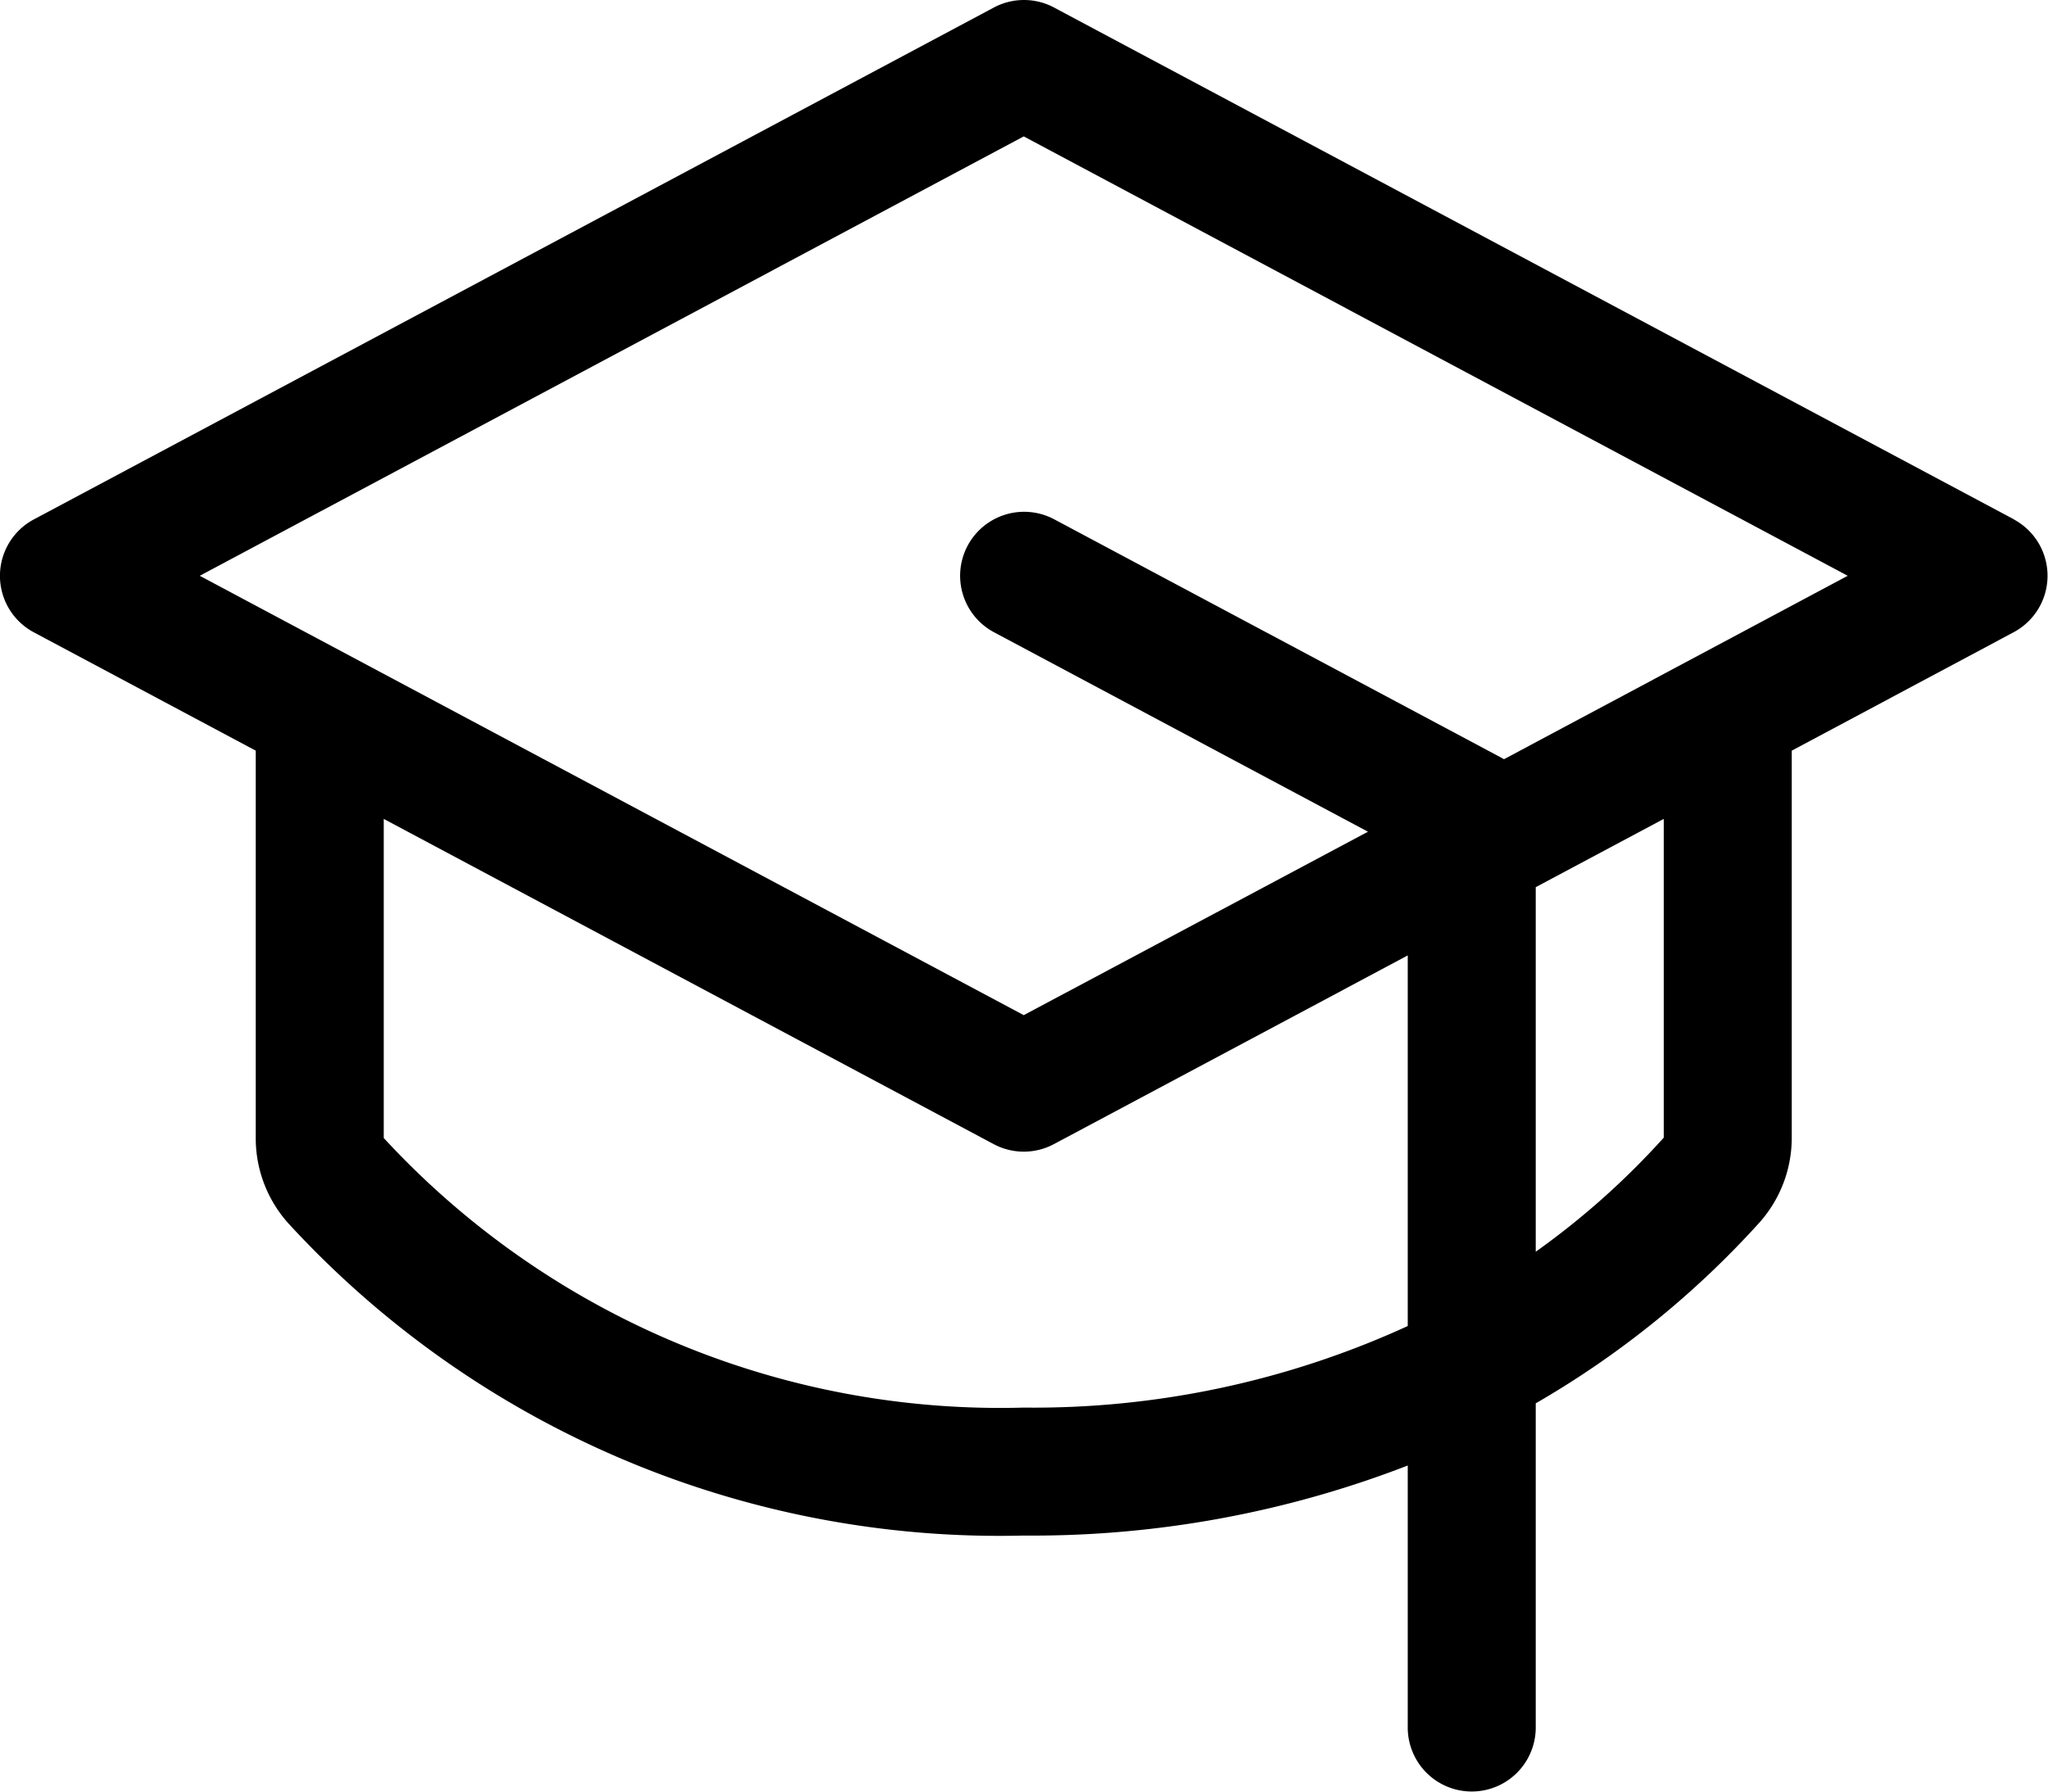
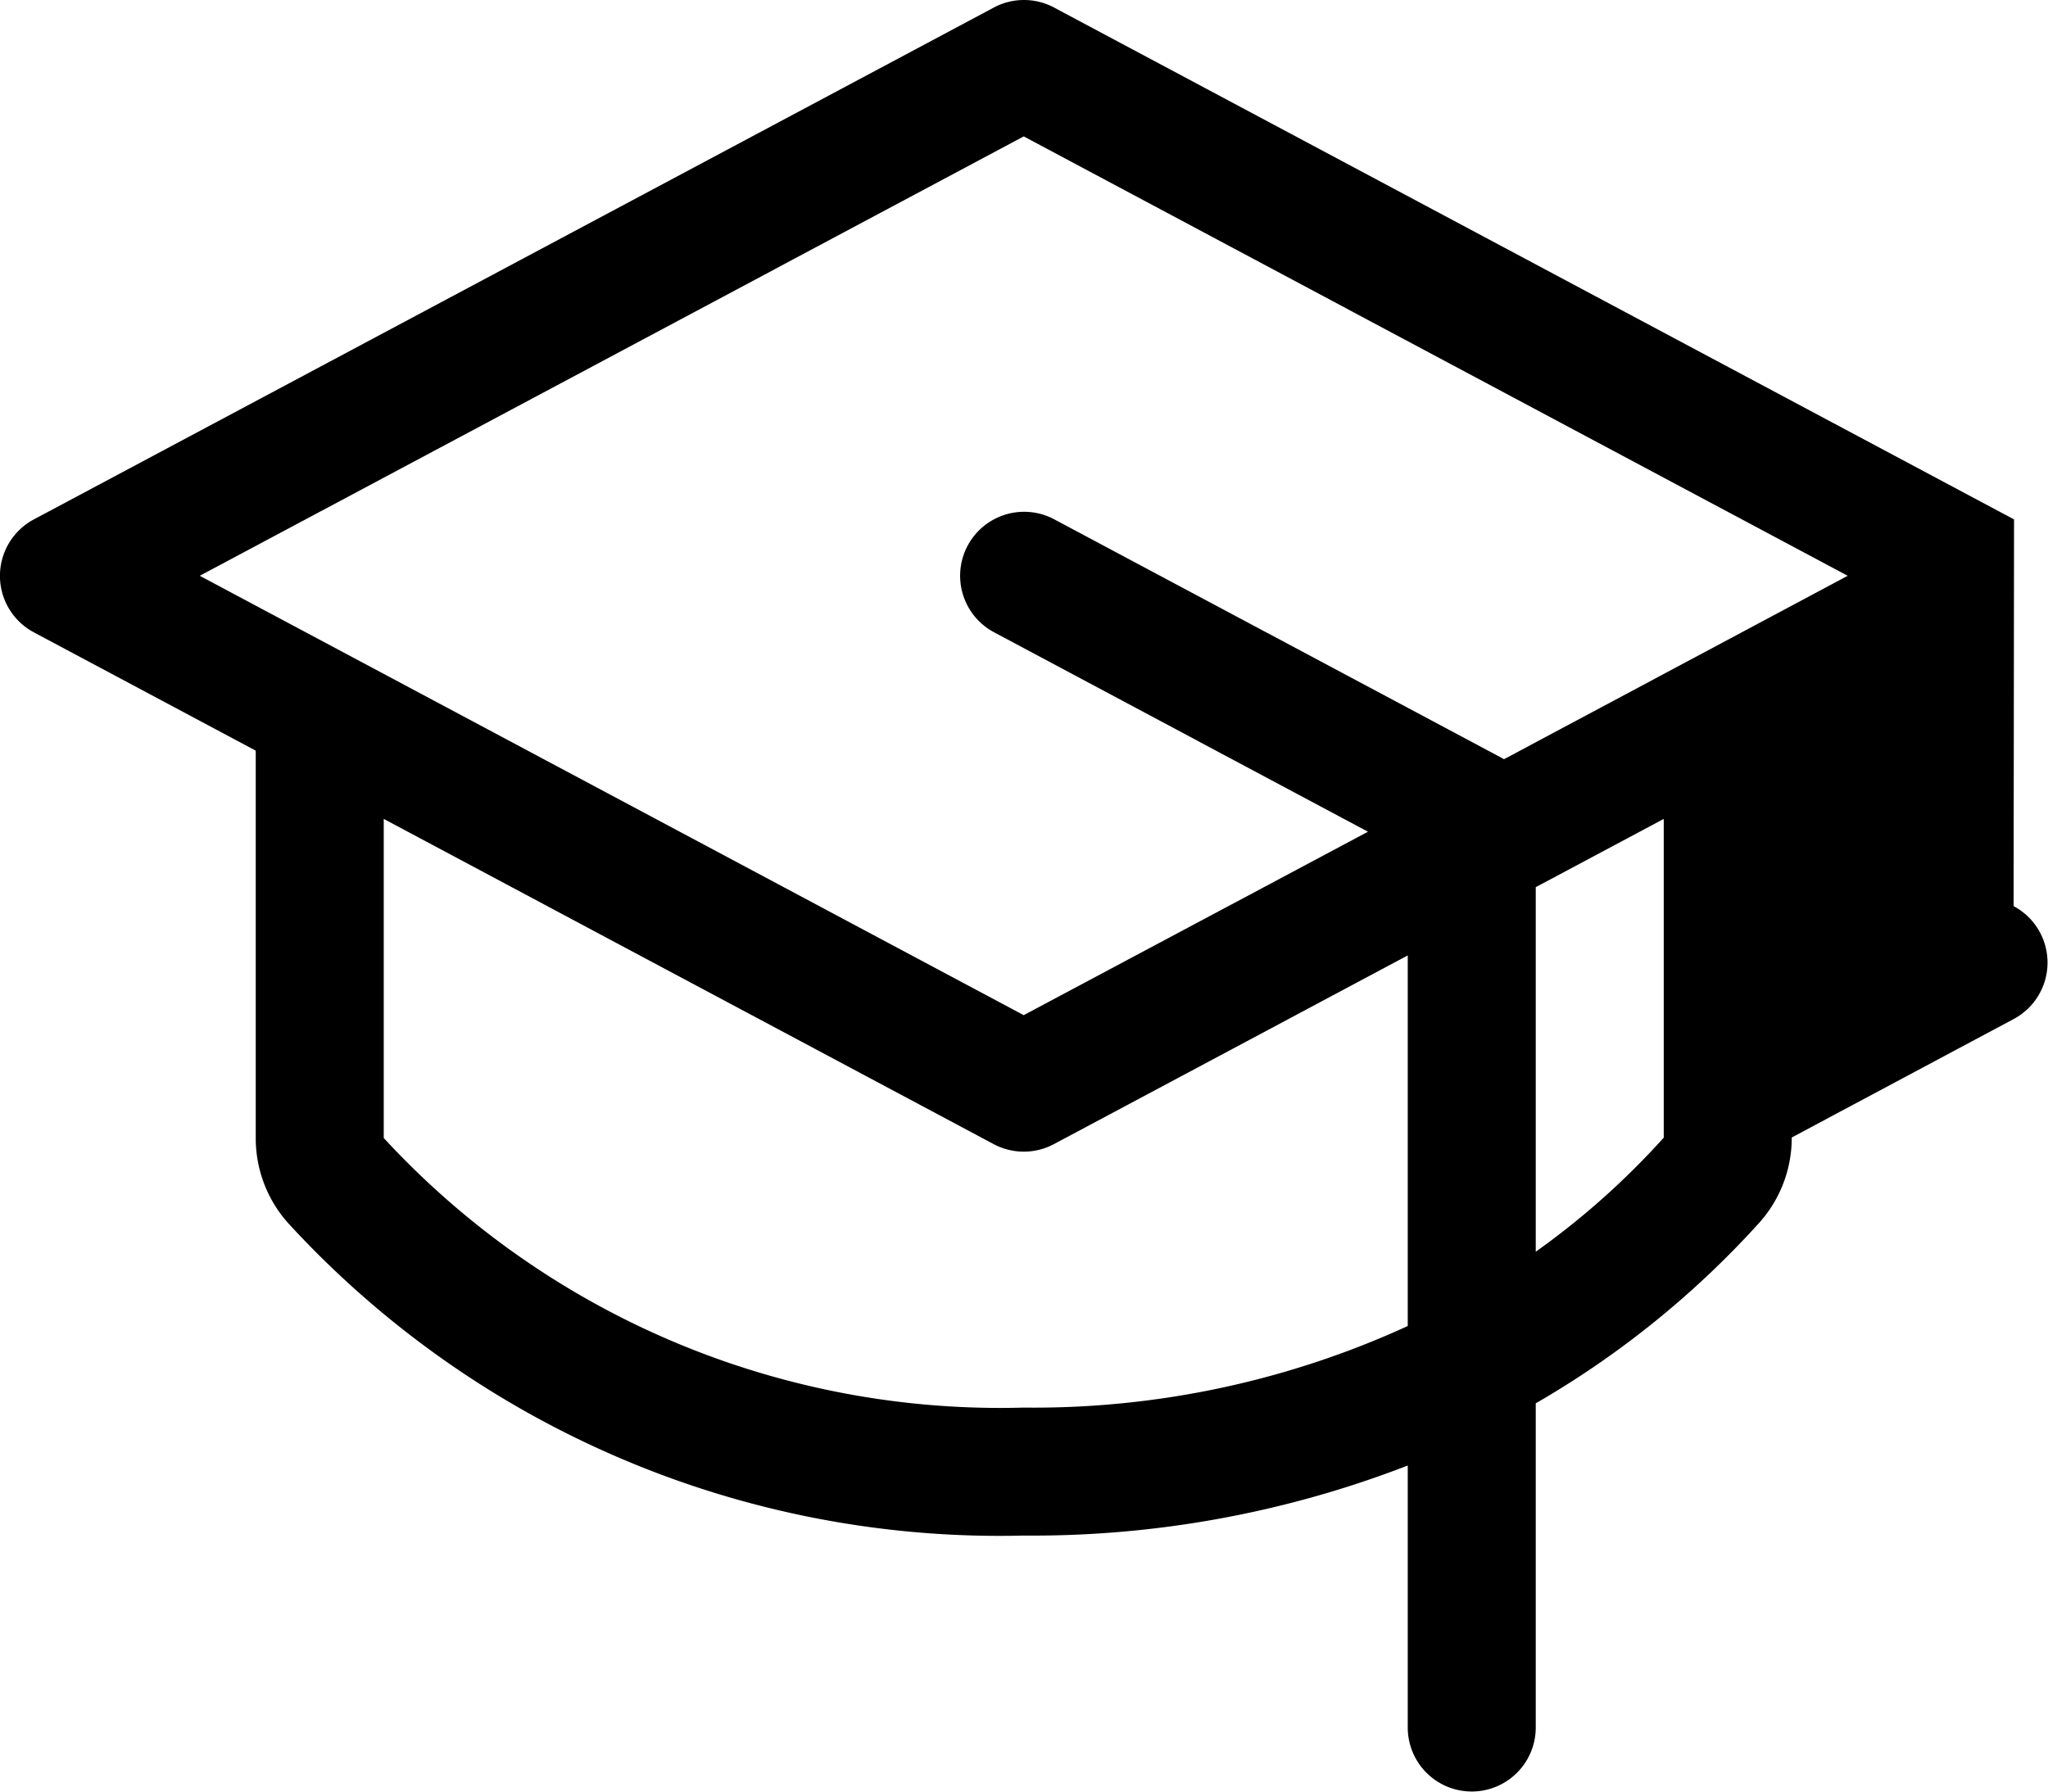
<svg xmlns="http://www.w3.org/2000/svg" width="24" height="21" viewBox="0 0 24 21">
-   <path id="graduation-cap" d="M23.605,30.089l-11.25-6a.75.75,0,0,0-.705,0l-11.25,6a.75.75,0,0,0,0,1.324L3,32.8v4.539a1.492,1.492,0,0,0,.381,1A11.313,11.313,0,0,0,12,42a12.188,12.188,0,0,0,4.5-.821v3.071a.75.75,0,1,0,1.5,0v-3.8a10.84,10.84,0,0,0,2.619-2.116,1.492,1.492,0,0,0,.381-1V32.8l2.6-1.388a.75.75,0,0,0,0-1.324ZM12,40.5a9.828,9.828,0,0,1-7.5-3.16V33.6l7.148,3.812a.75.75,0,0,0,.705,0L16.5,35.2v4.344A10.52,10.52,0,0,1,12,40.5Zm7.5-3.164A9.172,9.172,0,0,1,18,38.673V34.4l1.5-.8ZM17.628,32.9l-.021-.012-5.25-2.8a.75.75,0,1,0-.705,1.324l4.382,2.338L12,35.9l-9.656-5.15L12,25.6l9.656,5.15Z" transform="translate(-0.003 -24.001)" />
+   <path id="graduation-cap" d="M23.605,30.089l-11.25-6a.75.75,0,0,0-.705,0l-11.25,6a.75.75,0,0,0,0,1.324L3,32.8v4.539a1.492,1.492,0,0,0,.381,1A11.313,11.313,0,0,0,12,42a12.188,12.188,0,0,0,4.5-.821v3.071a.75.75,0,1,0,1.5,0v-3.8a10.84,10.84,0,0,0,2.619-2.116,1.492,1.492,0,0,0,.381-1l2.6-1.388a.75.75,0,0,0,0-1.324ZM12,40.5a9.828,9.828,0,0,1-7.5-3.16V33.6l7.148,3.812a.75.75,0,0,0,.705,0L16.5,35.2v4.344A10.52,10.52,0,0,1,12,40.5Zm7.5-3.164A9.172,9.172,0,0,1,18,38.673V34.4l1.5-.8ZM17.628,32.9l-.021-.012-5.25-2.8a.75.75,0,1,0-.705,1.324l4.382,2.338L12,35.9l-9.656-5.15L12,25.6l9.656,5.15Z" transform="translate(-0.003 -24.001)" />
</svg>